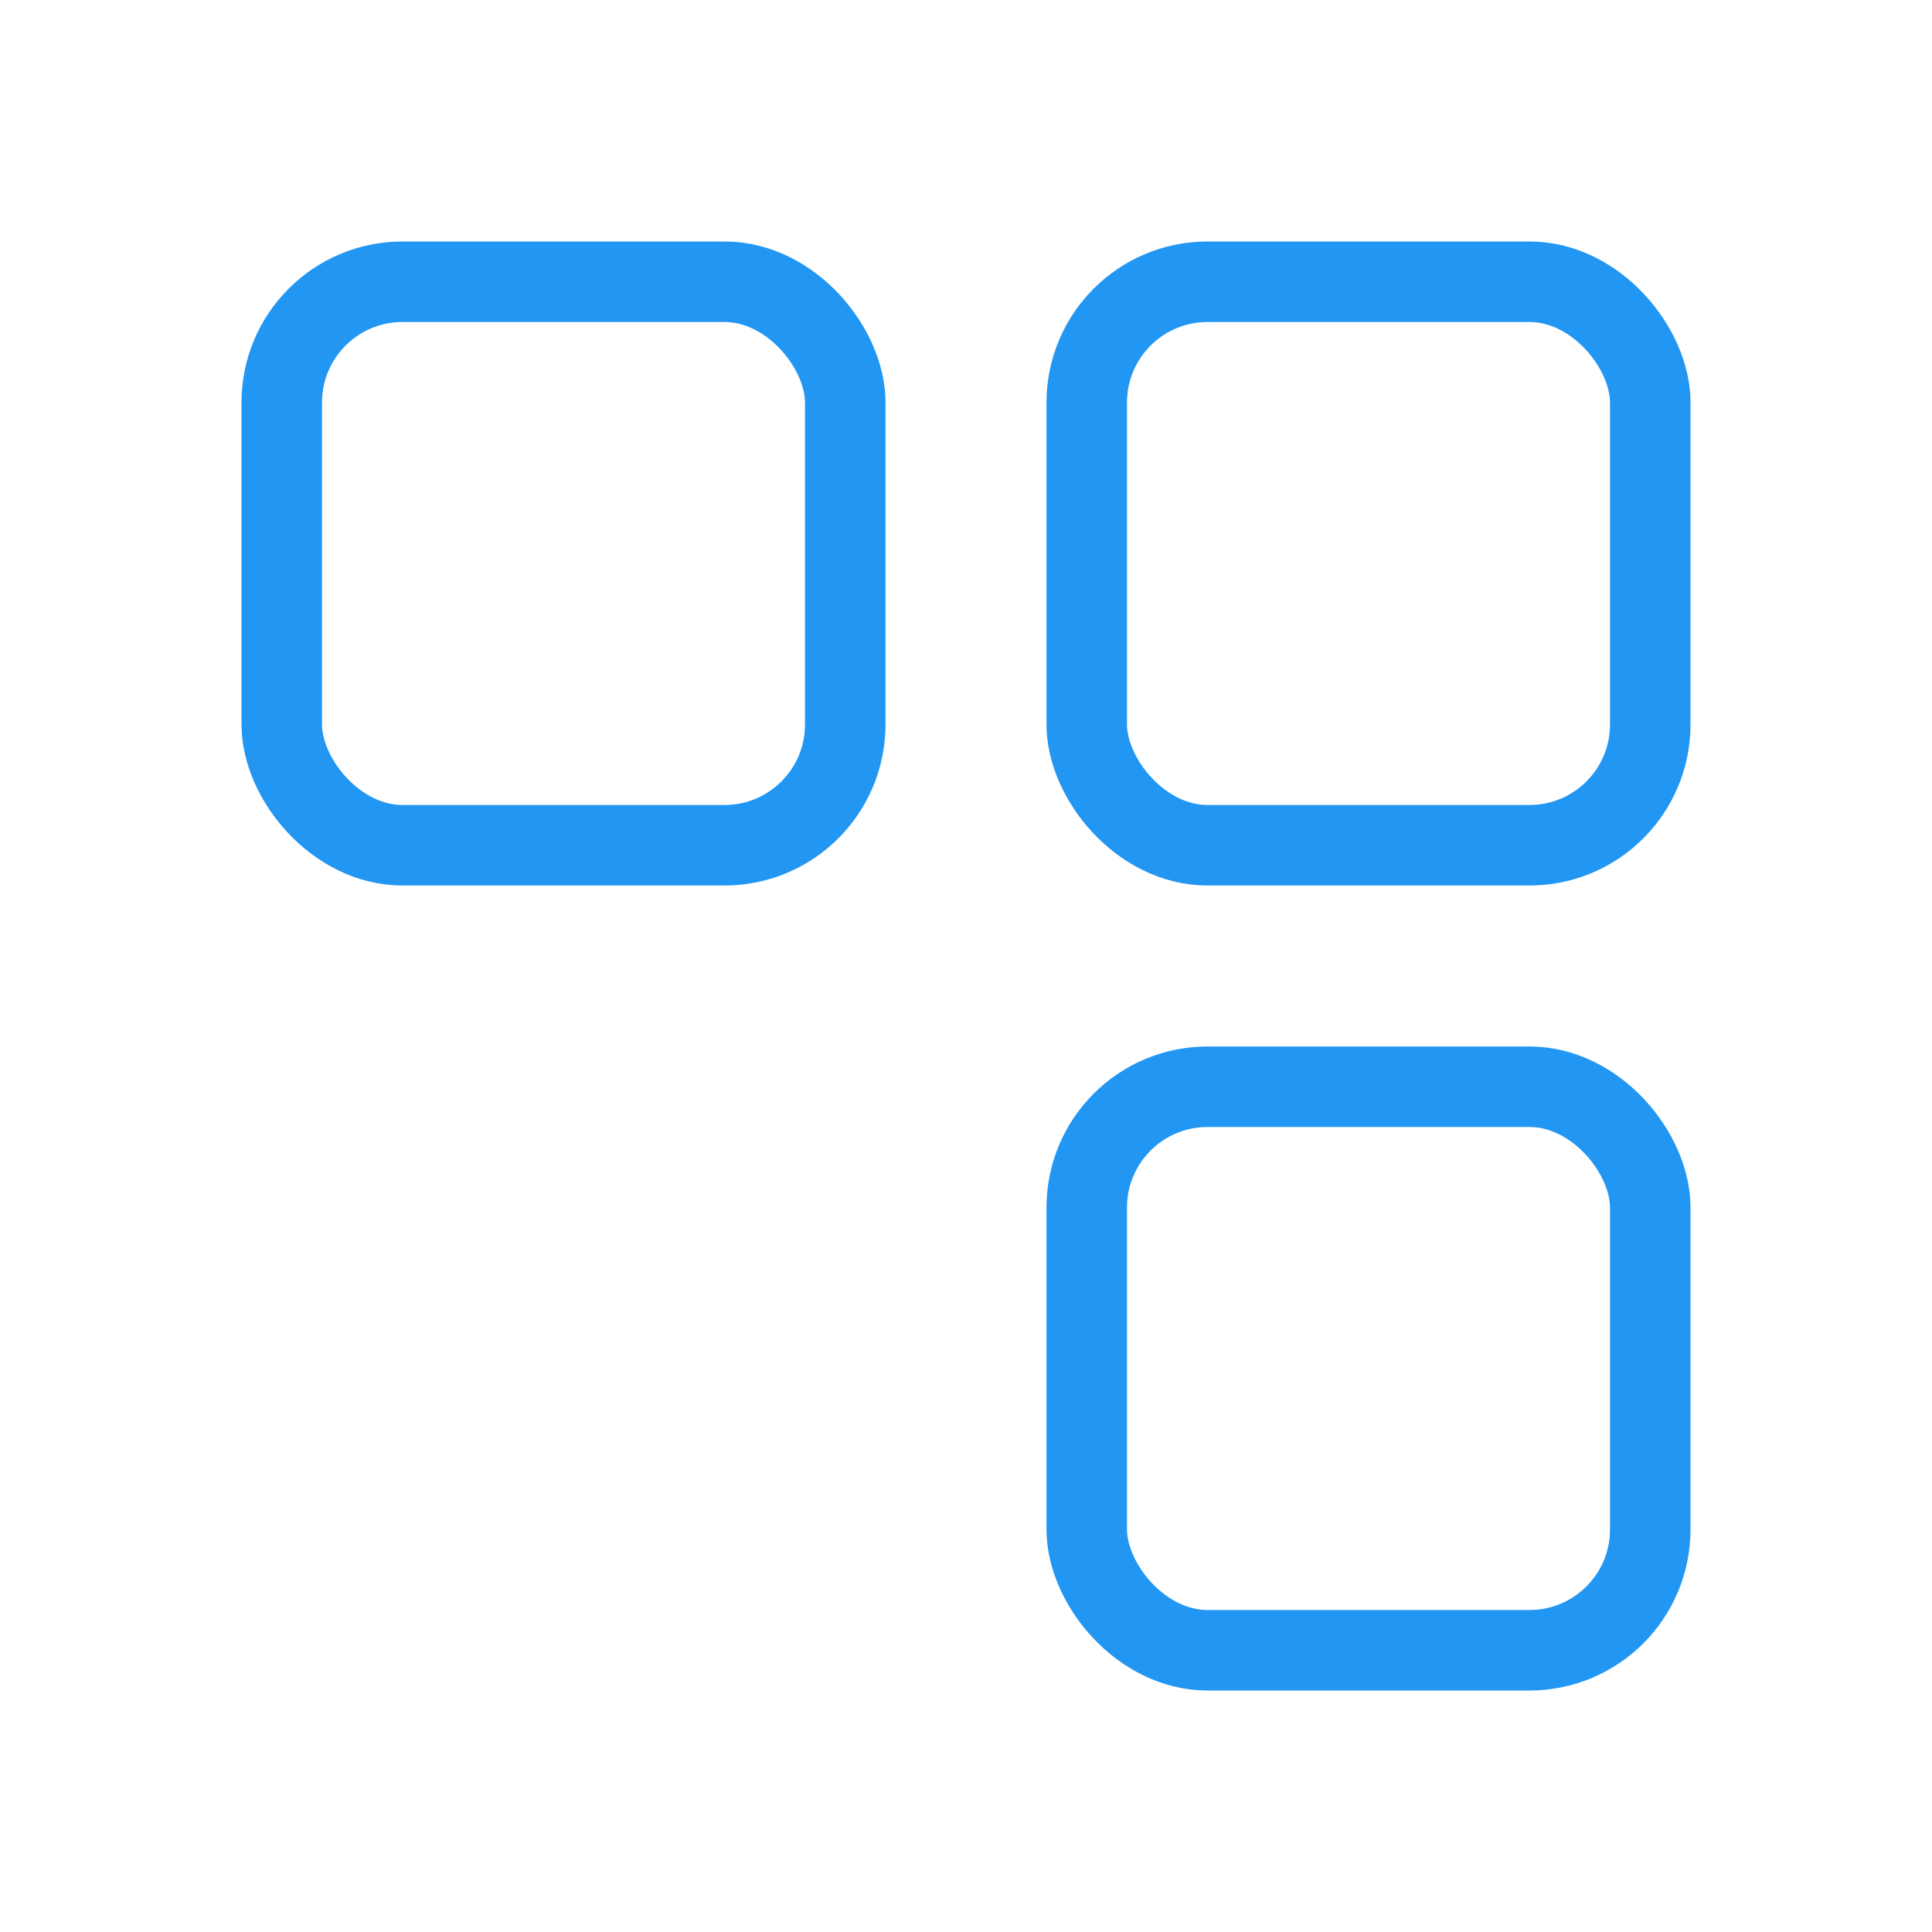
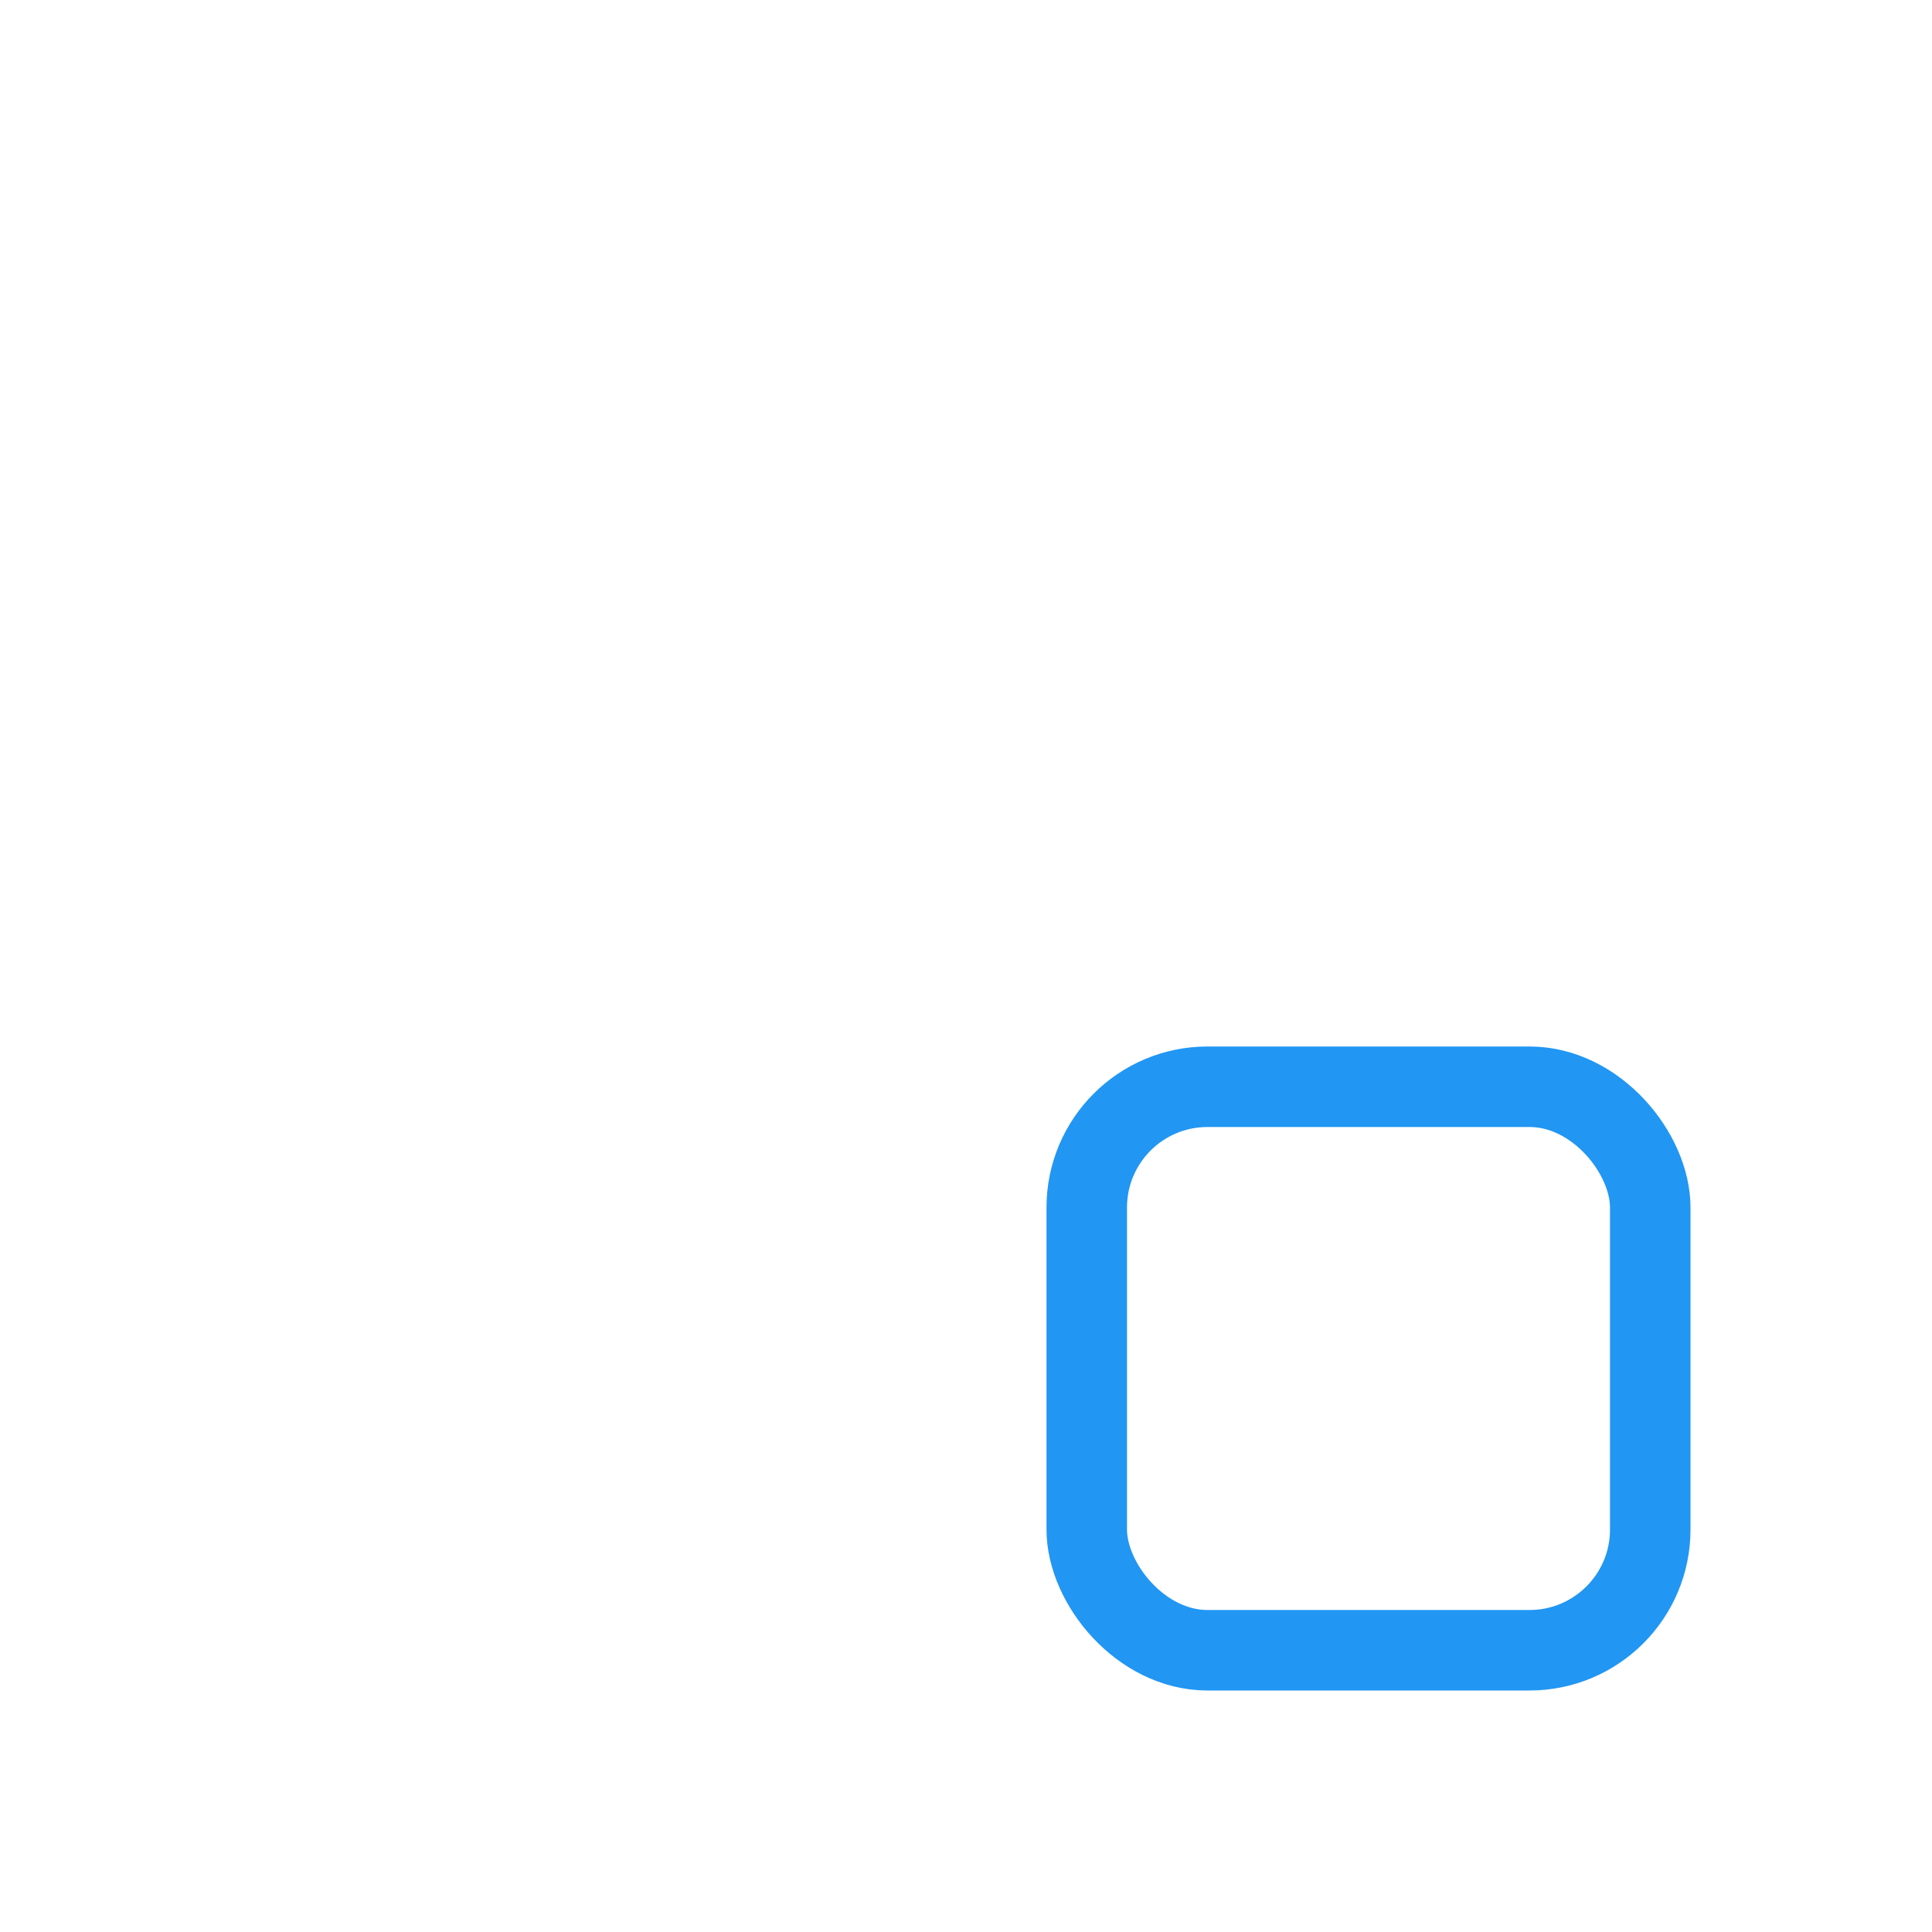
<svg xmlns="http://www.w3.org/2000/svg" width="24" height="24" viewBox="0 0 24 24" fill="none">
-   <rect x="13.5" y="3.5" width="7" height="7" rx="1.5" stroke="#2196F3" />
-   <rect x="3.5" y="3.5" width="7" height="7" rx="1.5" stroke="#2196F3" />
  <rect x="13.5" y="13.5" width="7" height="7" rx="1.5" stroke="#2196F3" />
</svg>